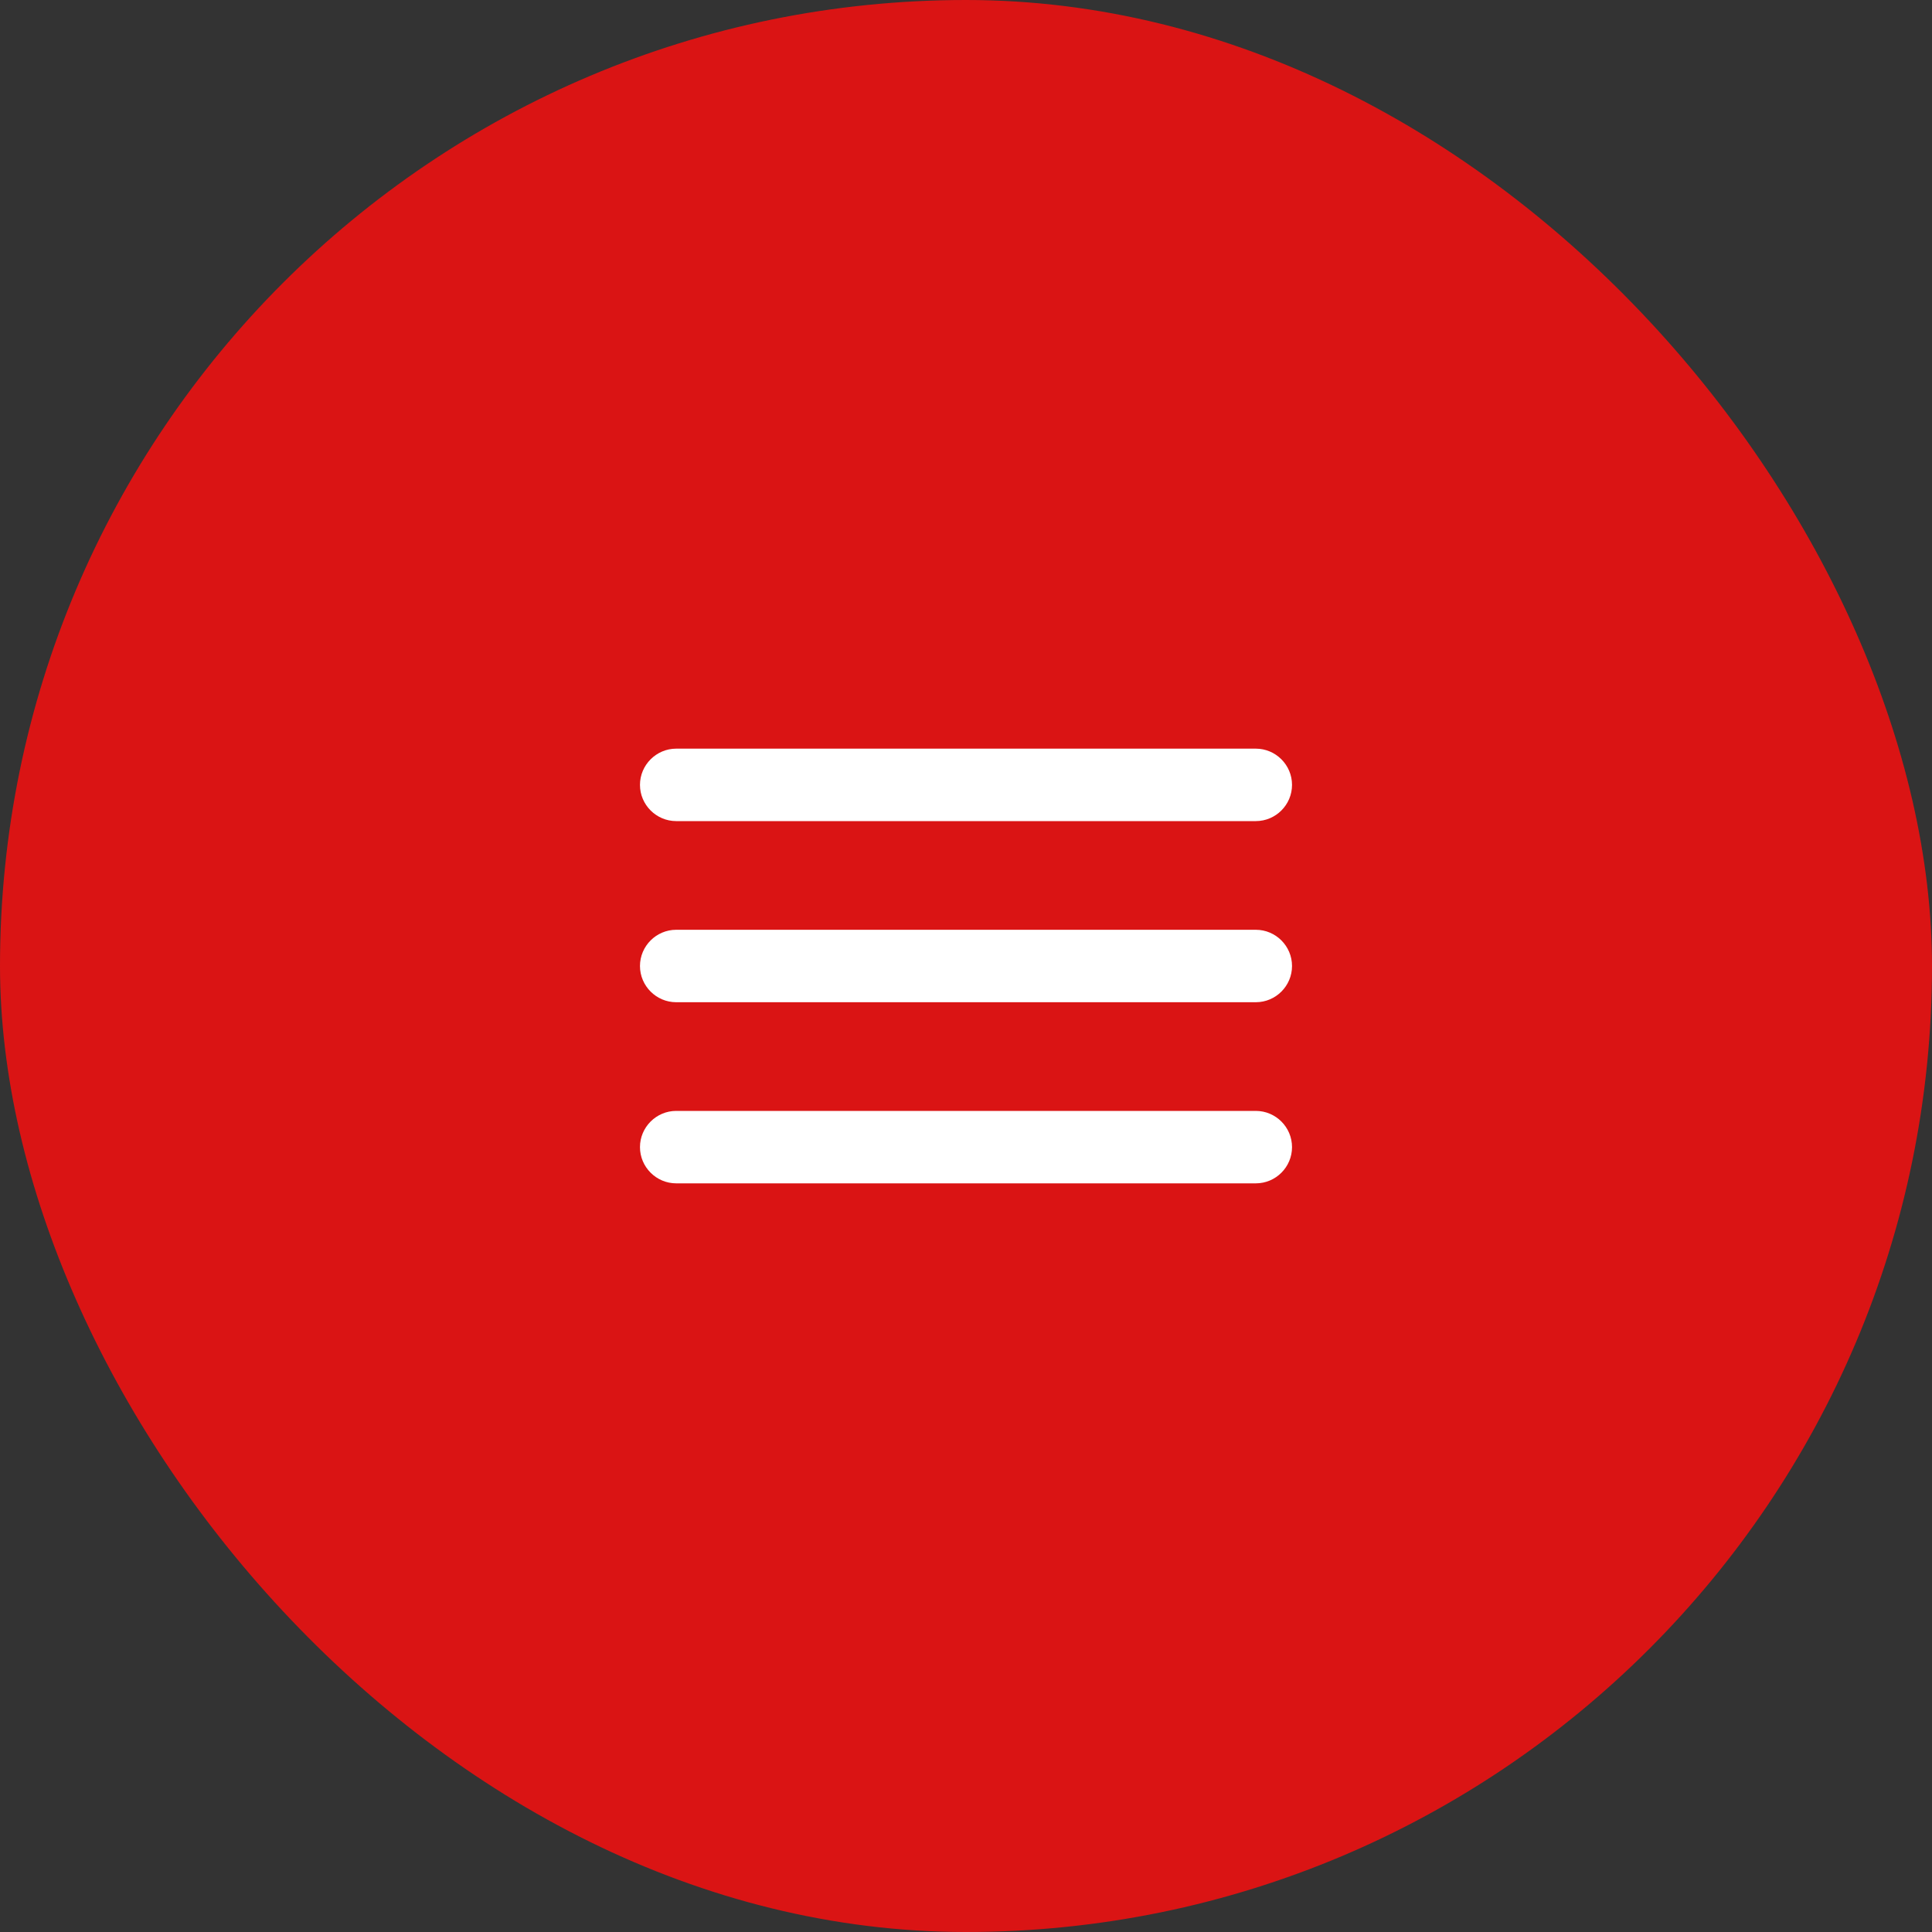
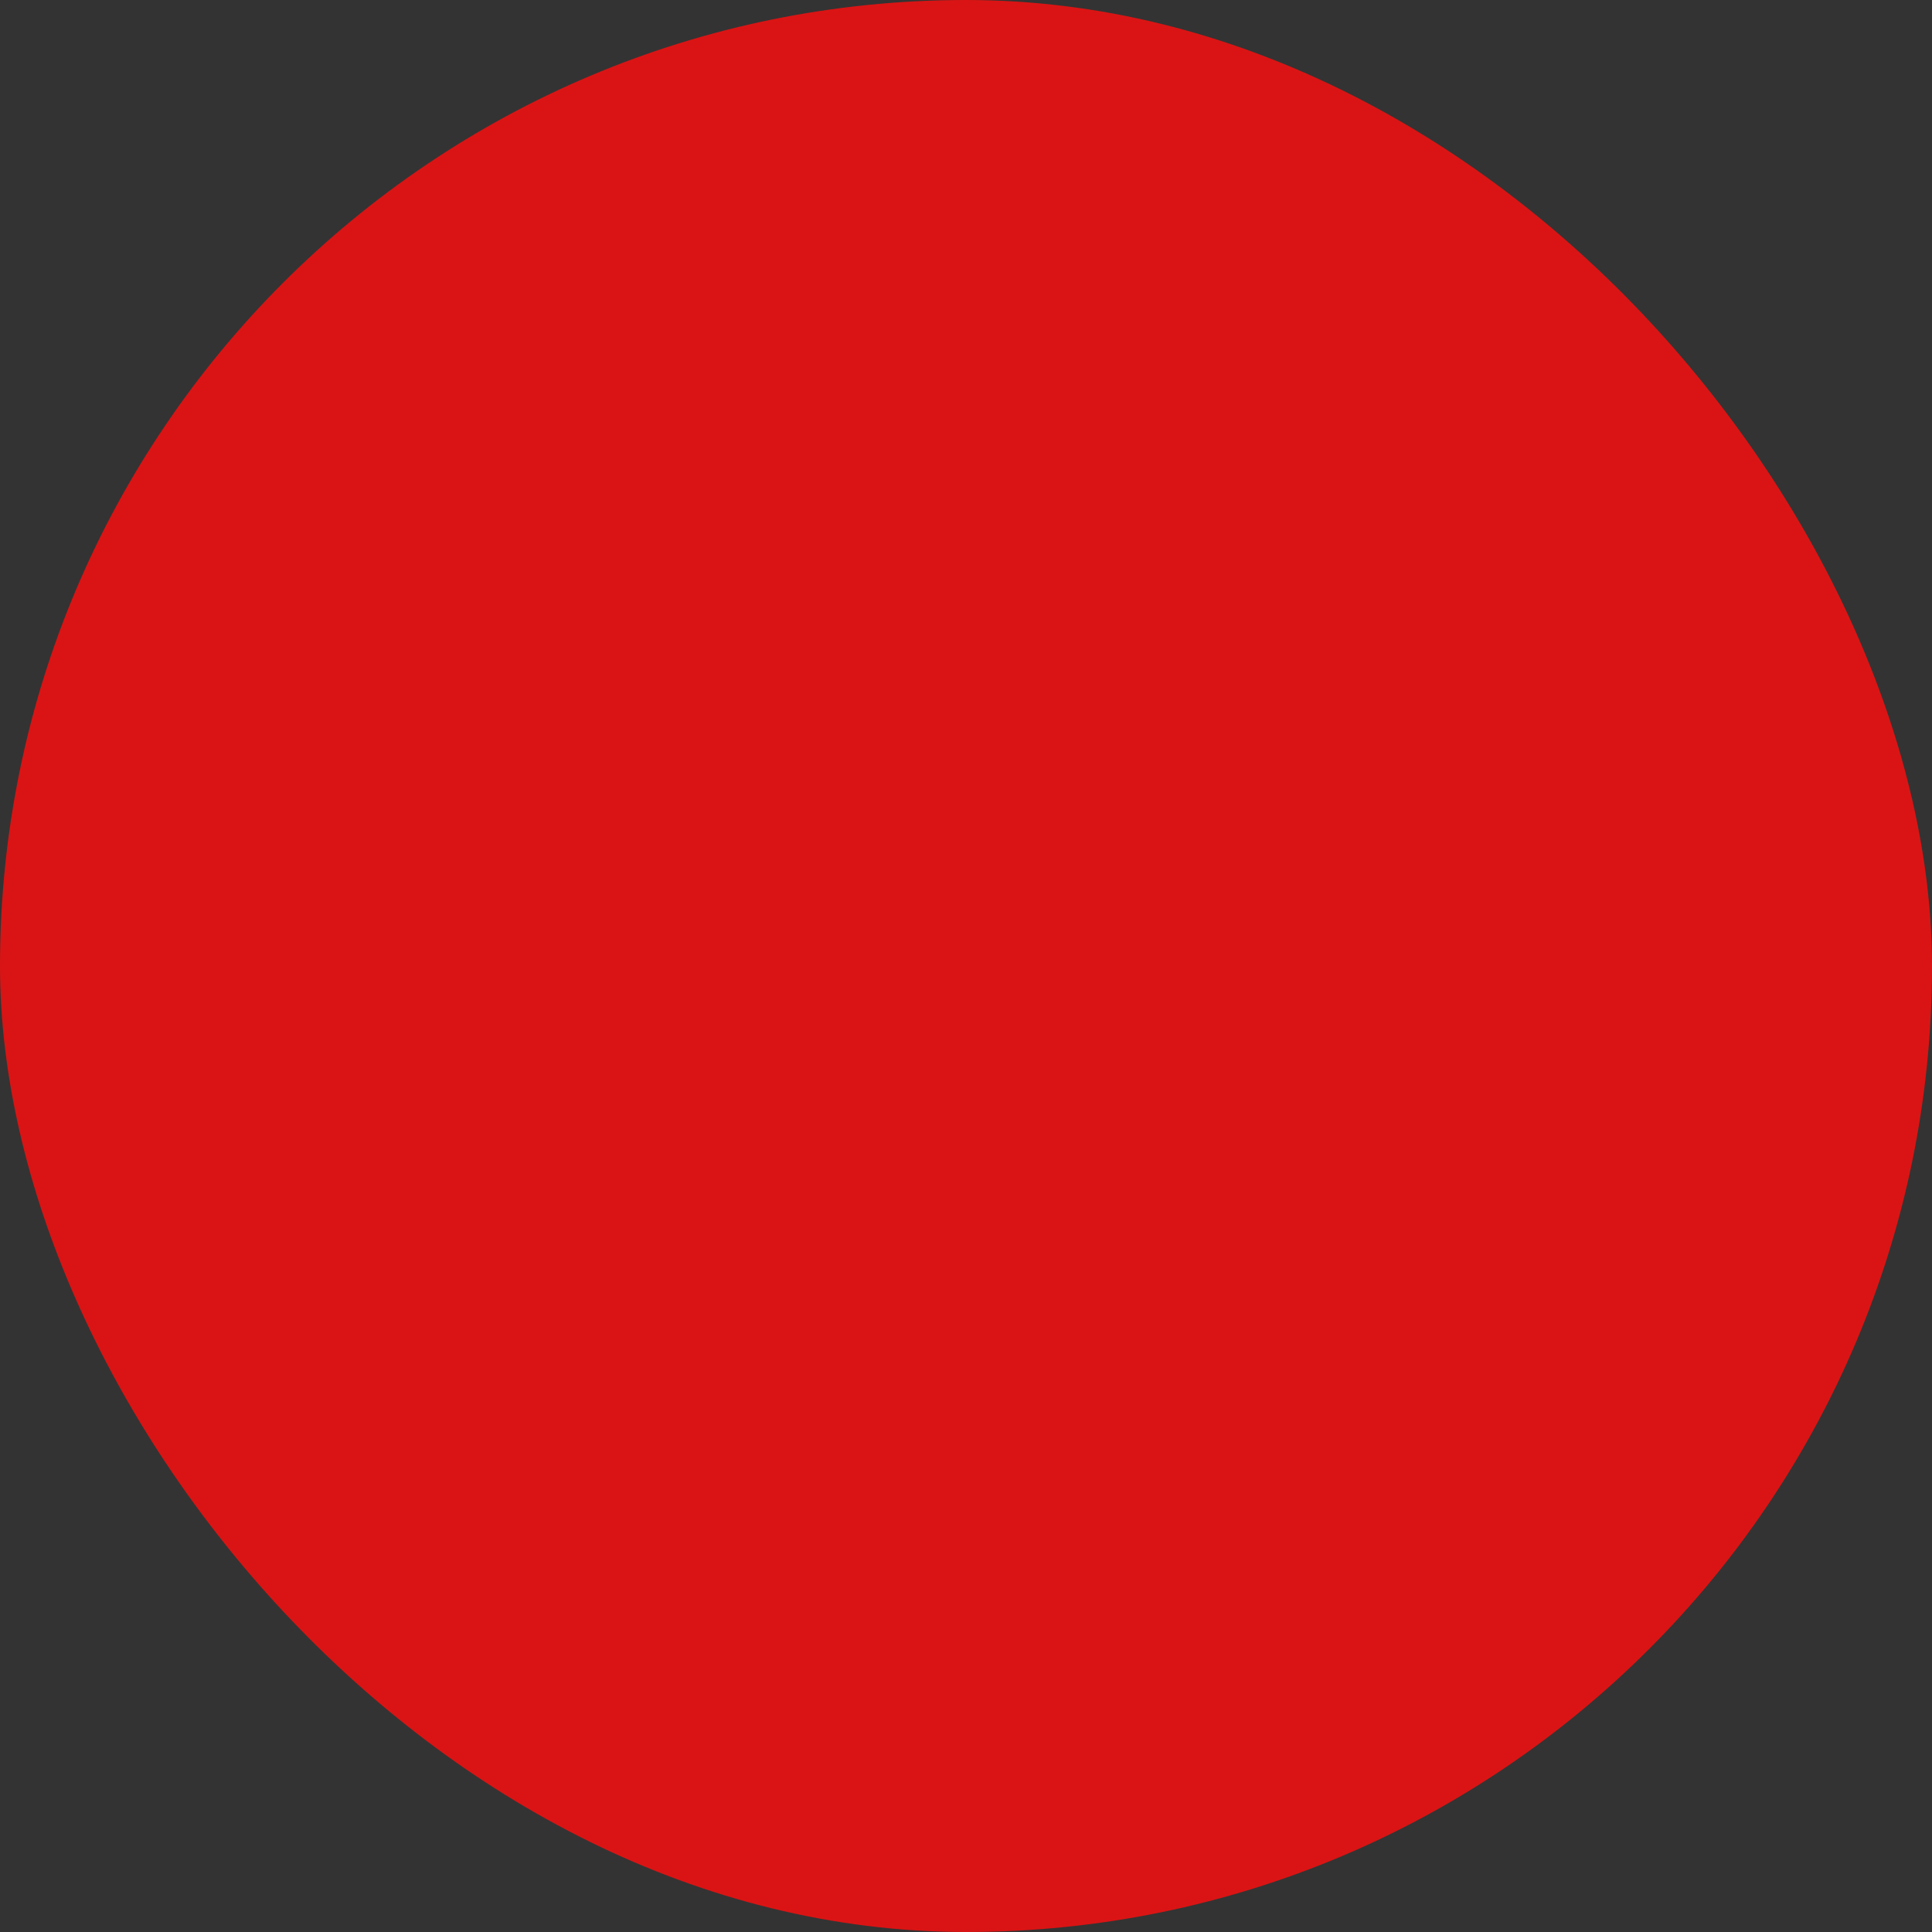
<svg xmlns="http://www.w3.org/2000/svg" width="40" height="40" viewBox="0 0 40 40" fill="none">
  <rect x="0" y="0" width="40" height="40" fill="#333333" stroke="none" />
  <rect width="40" height="40" rx="20" fill="#DA1414" />
-   <path d="M14 24.5H26C26.413 24.5 26.75 24.163 26.75 23.75C26.75 23.337 26.413 23 26 23H14C13.588 23 13.25 23.337 13.25 23.75C13.25 24.163 13.588 24.5 14 24.5ZM14 20.75H26C26.413 20.75 26.75 20.413 26.75 20C26.75 19.587 26.413 19.25 26 19.25H14C13.588 19.25 13.25 19.587 13.25 20C13.25 20.413 13.588 20.75 14 20.75ZM13.25 16.25C13.25 16.663 13.588 17 14 17H26C26.413 17 26.75 16.663 26.75 16.25C26.75 15.838 26.413 15.5 26 15.5H14C13.588 15.5 13.25 15.838 13.25 16.25Z" fill="white" />
</svg>